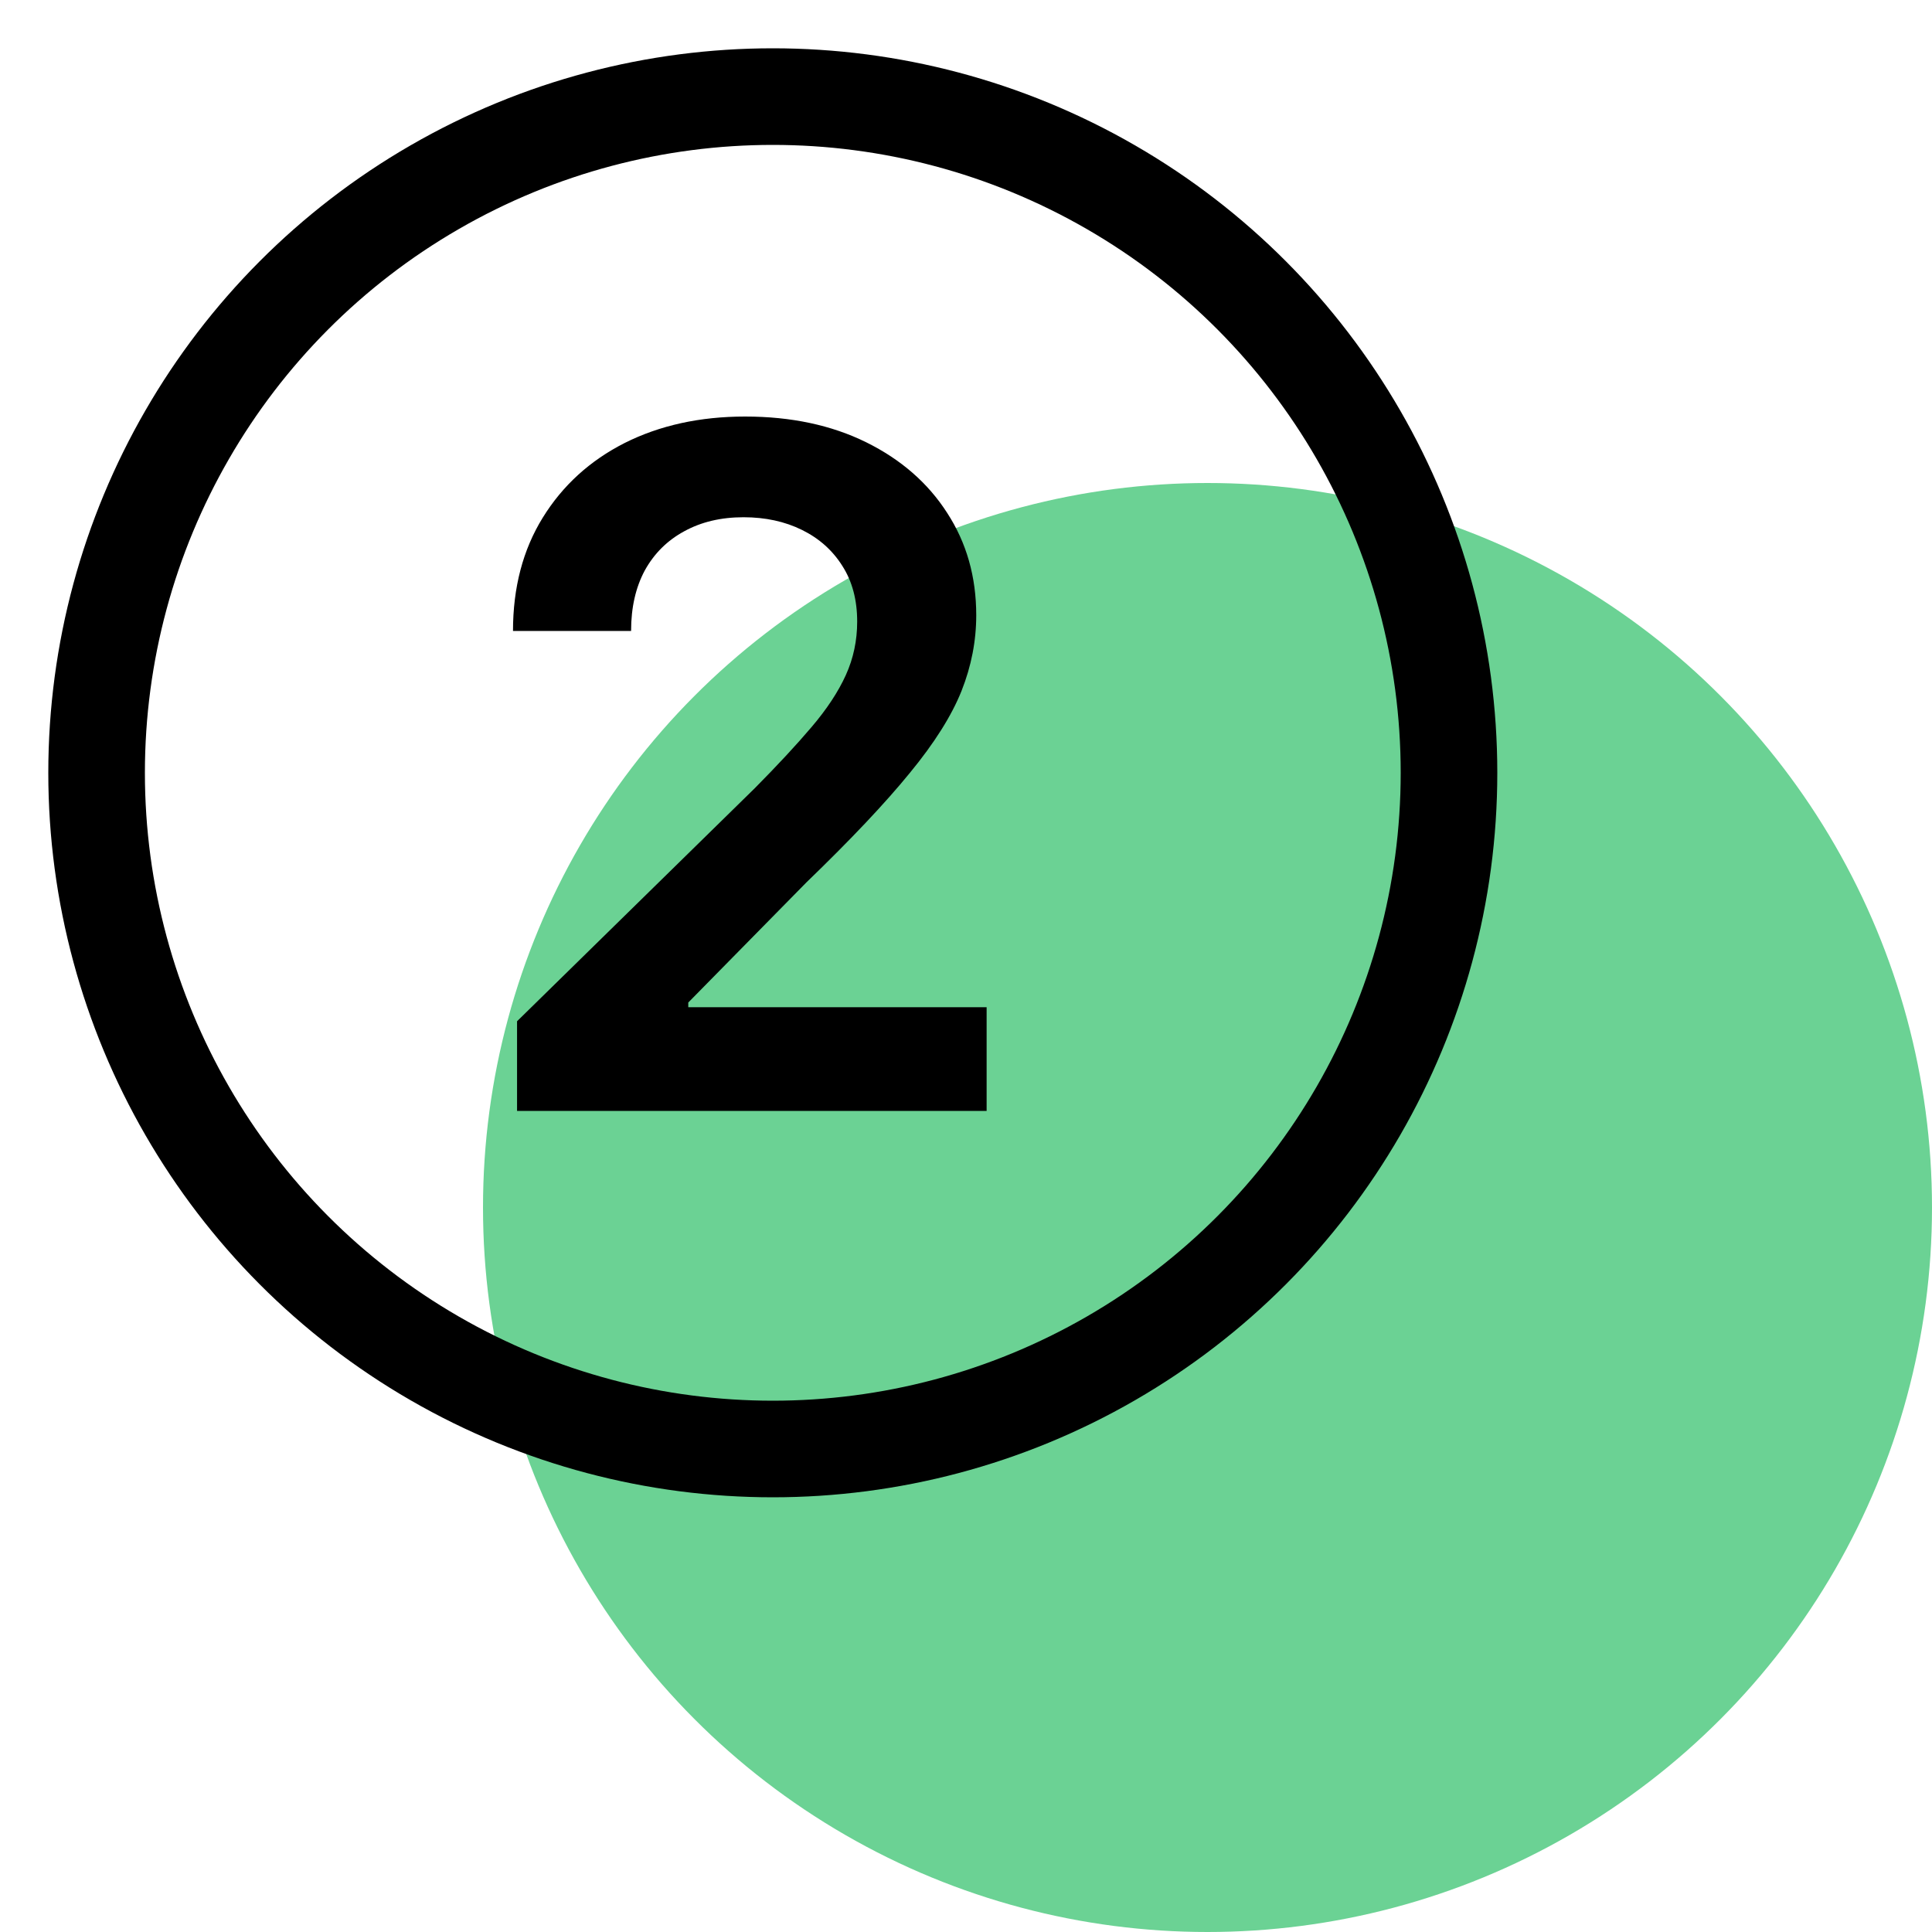
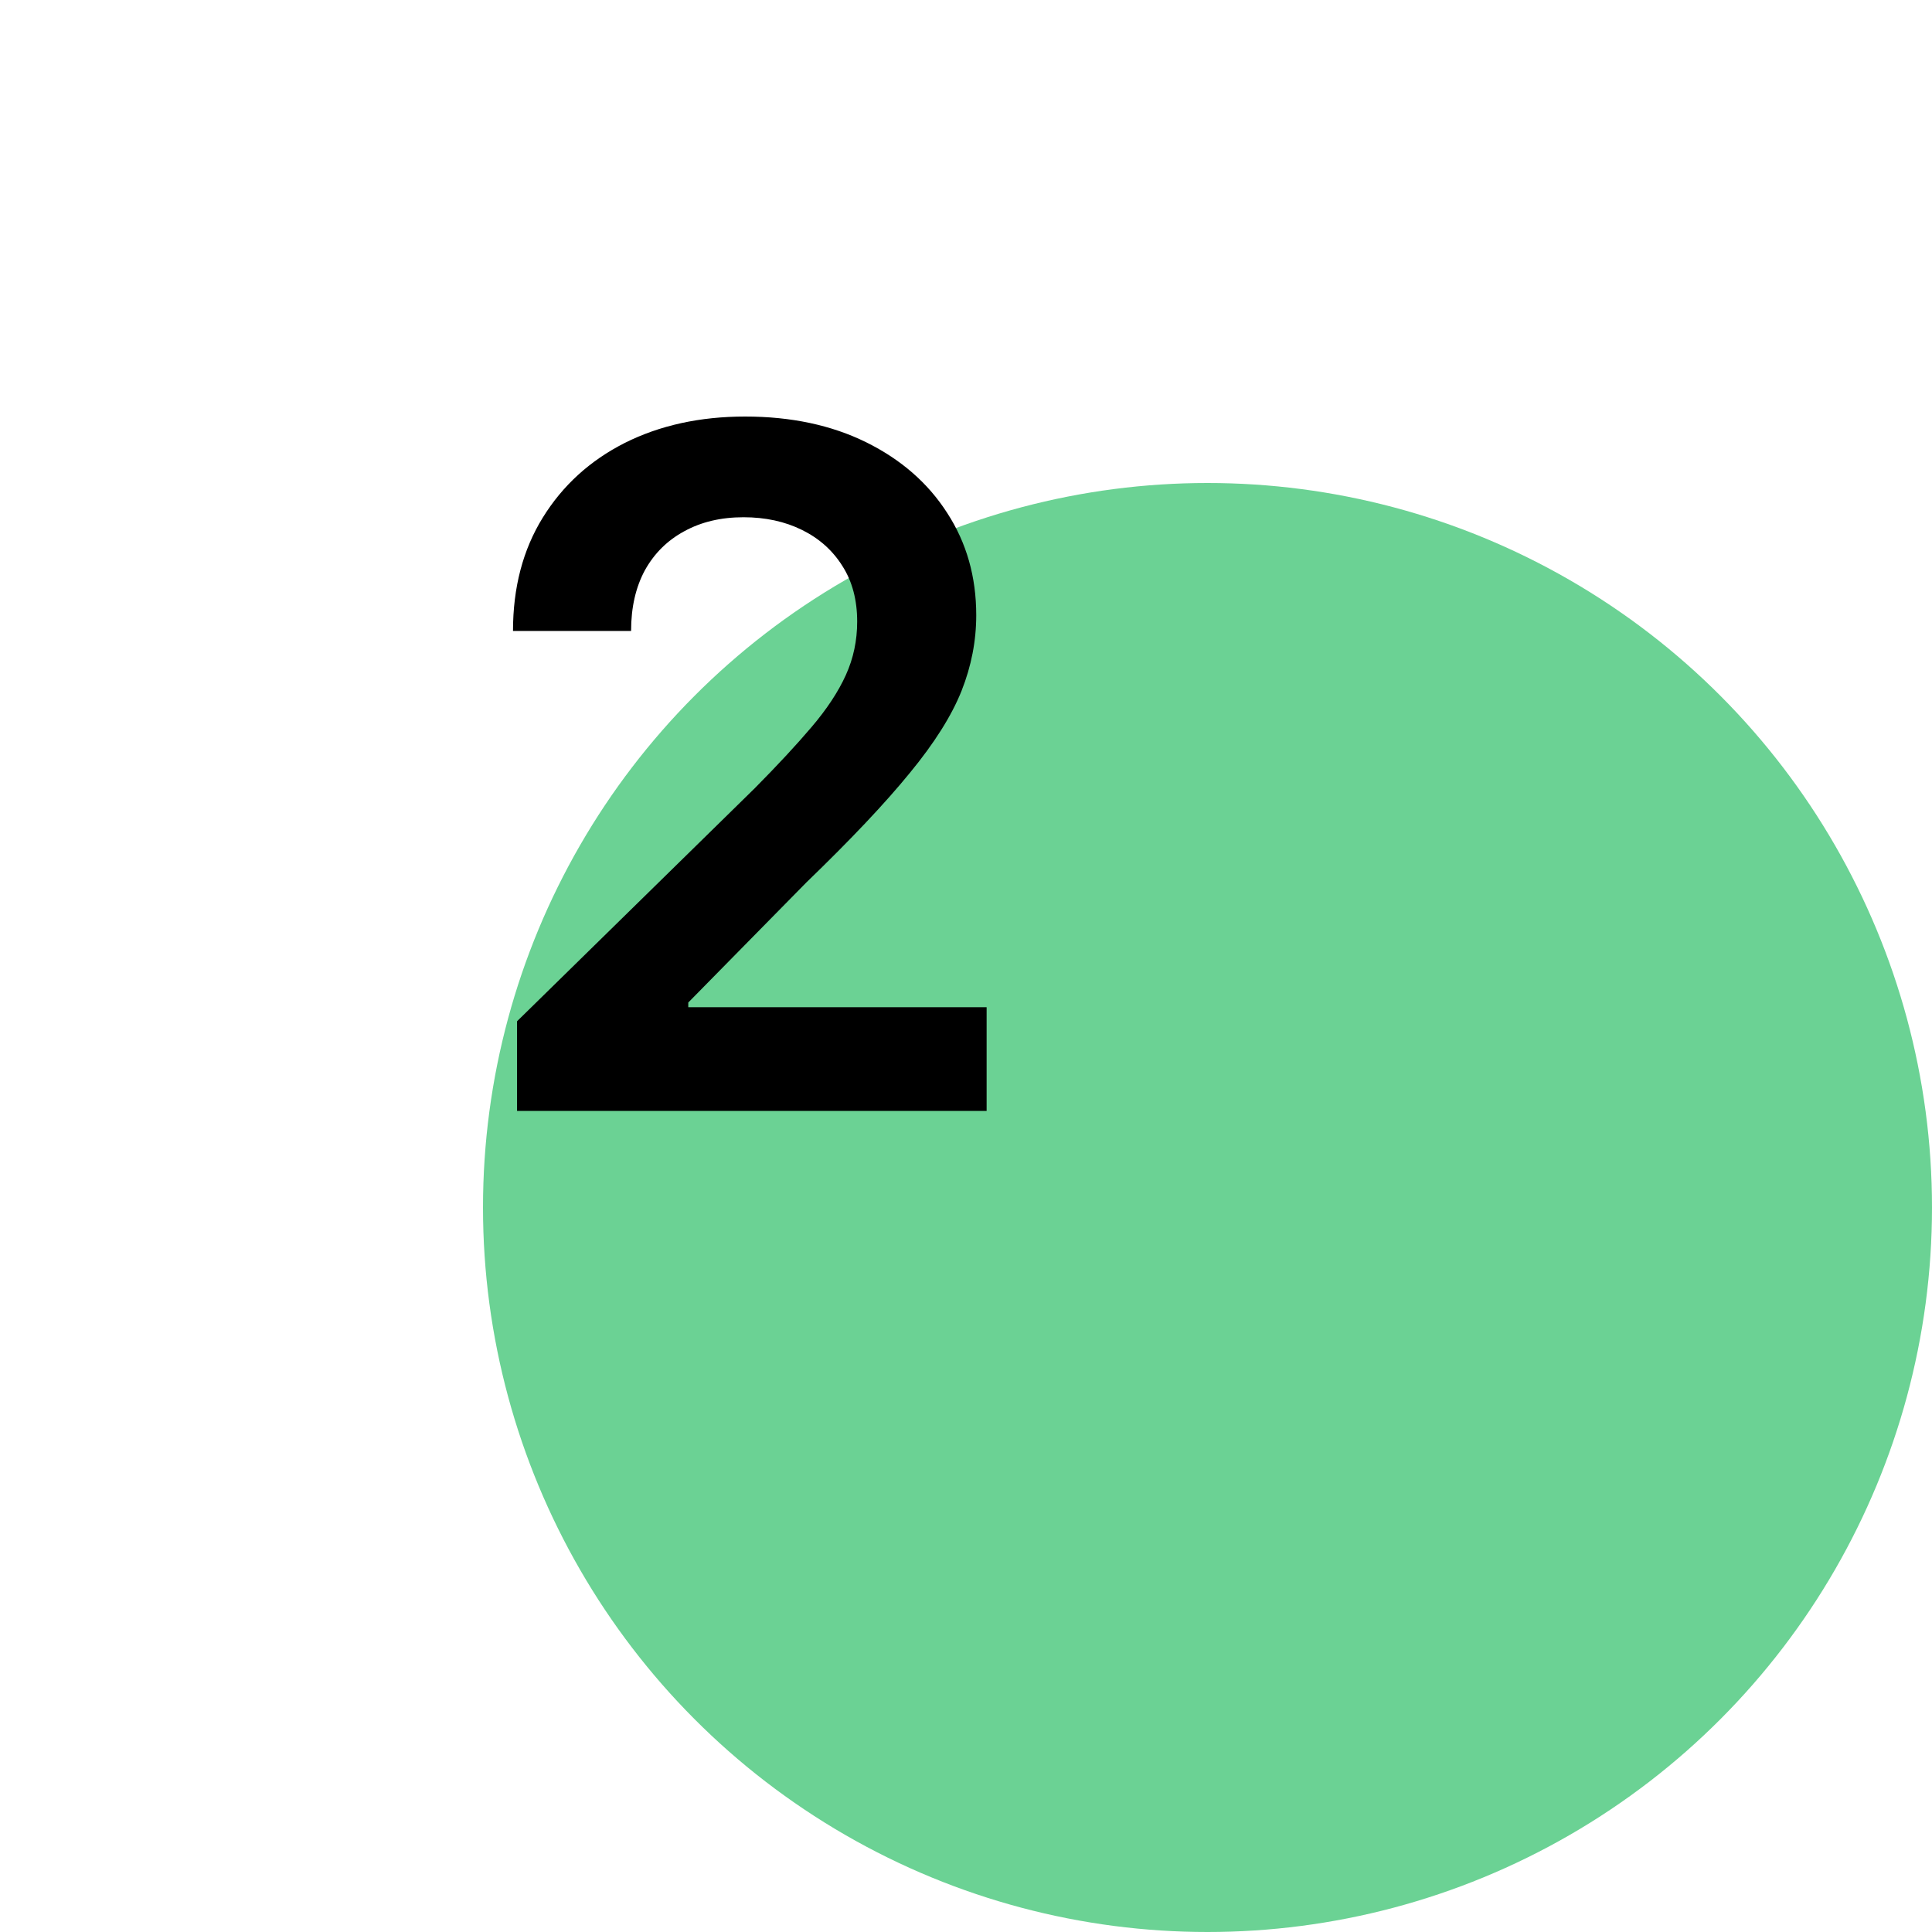
<svg xmlns="http://www.w3.org/2000/svg" width="40" height="40" viewBox="0 0 40 40" fill="none">
-   <rect width="40" height="40" fill="white" />
  <circle cx="25" cy="25" r="15" fill="#6BD294" />
-   <circle cx="16" cy="16" r="14" stroke="black" stroke-width="2" />
-   <path d="M10.705 23V21.144L15.628 16.318C16.099 15.842 16.491 15.42 16.805 15.05C17.119 14.681 17.355 14.323 17.512 13.977C17.669 13.631 17.747 13.261 17.747 12.869C17.747 12.421 17.645 12.038 17.442 11.72C17.239 11.396 16.96 11.147 16.605 10.972C16.249 10.796 15.845 10.709 15.393 10.709C14.926 10.709 14.518 10.806 14.167 10.999C13.816 11.189 13.544 11.459 13.35 11.81C13.161 12.161 13.066 12.578 13.066 13.063H10.621C10.621 12.163 10.827 11.38 11.238 10.716C11.649 10.051 12.214 9.536 12.934 9.171C13.659 8.807 14.49 8.624 15.427 8.624C16.378 8.624 17.214 8.802 17.934 9.157C18.654 9.513 19.213 10 19.61 10.619C20.012 11.237 20.212 11.944 20.212 12.738C20.212 13.268 20.111 13.79 19.908 14.303C19.704 14.815 19.347 15.383 18.834 16.006C18.326 16.629 17.613 17.384 16.695 18.27L14.25 20.756V20.853H20.427V23H10.705Z" fill="black" />
+   <path d="M10.705 23V21.144L15.628 16.318C16.099 15.842 16.491 15.42 16.805 15.05C17.119 14.681 17.355 14.323 17.512 13.977C17.669 13.631 17.747 13.261 17.747 12.869C17.747 12.421 17.645 12.038 17.442 11.72C17.239 11.396 16.96 11.147 16.605 10.972C16.249 10.796 15.845 10.709 15.393 10.709C14.926 10.709 14.518 10.806 14.167 10.999C13.816 11.189 13.544 11.459 13.35 11.81C13.161 12.161 13.066 12.578 13.066 13.063H10.621C10.621 12.163 10.827 11.38 11.238 10.716C11.649 10.051 12.214 9.536 12.934 9.171C13.659 8.807 14.49 8.624 15.427 8.624C16.378 8.624 17.214 8.802 17.934 9.157C18.654 9.513 19.213 10 19.61 10.619C20.012 11.237 20.212 11.944 20.212 12.738C20.212 13.268 20.111 13.79 19.908 14.303C19.704 14.815 19.347 15.383 18.834 16.006C18.326 16.629 17.613 17.384 16.695 18.27L14.25 20.756V20.853H20.427V23Z" fill="black" />
</svg>